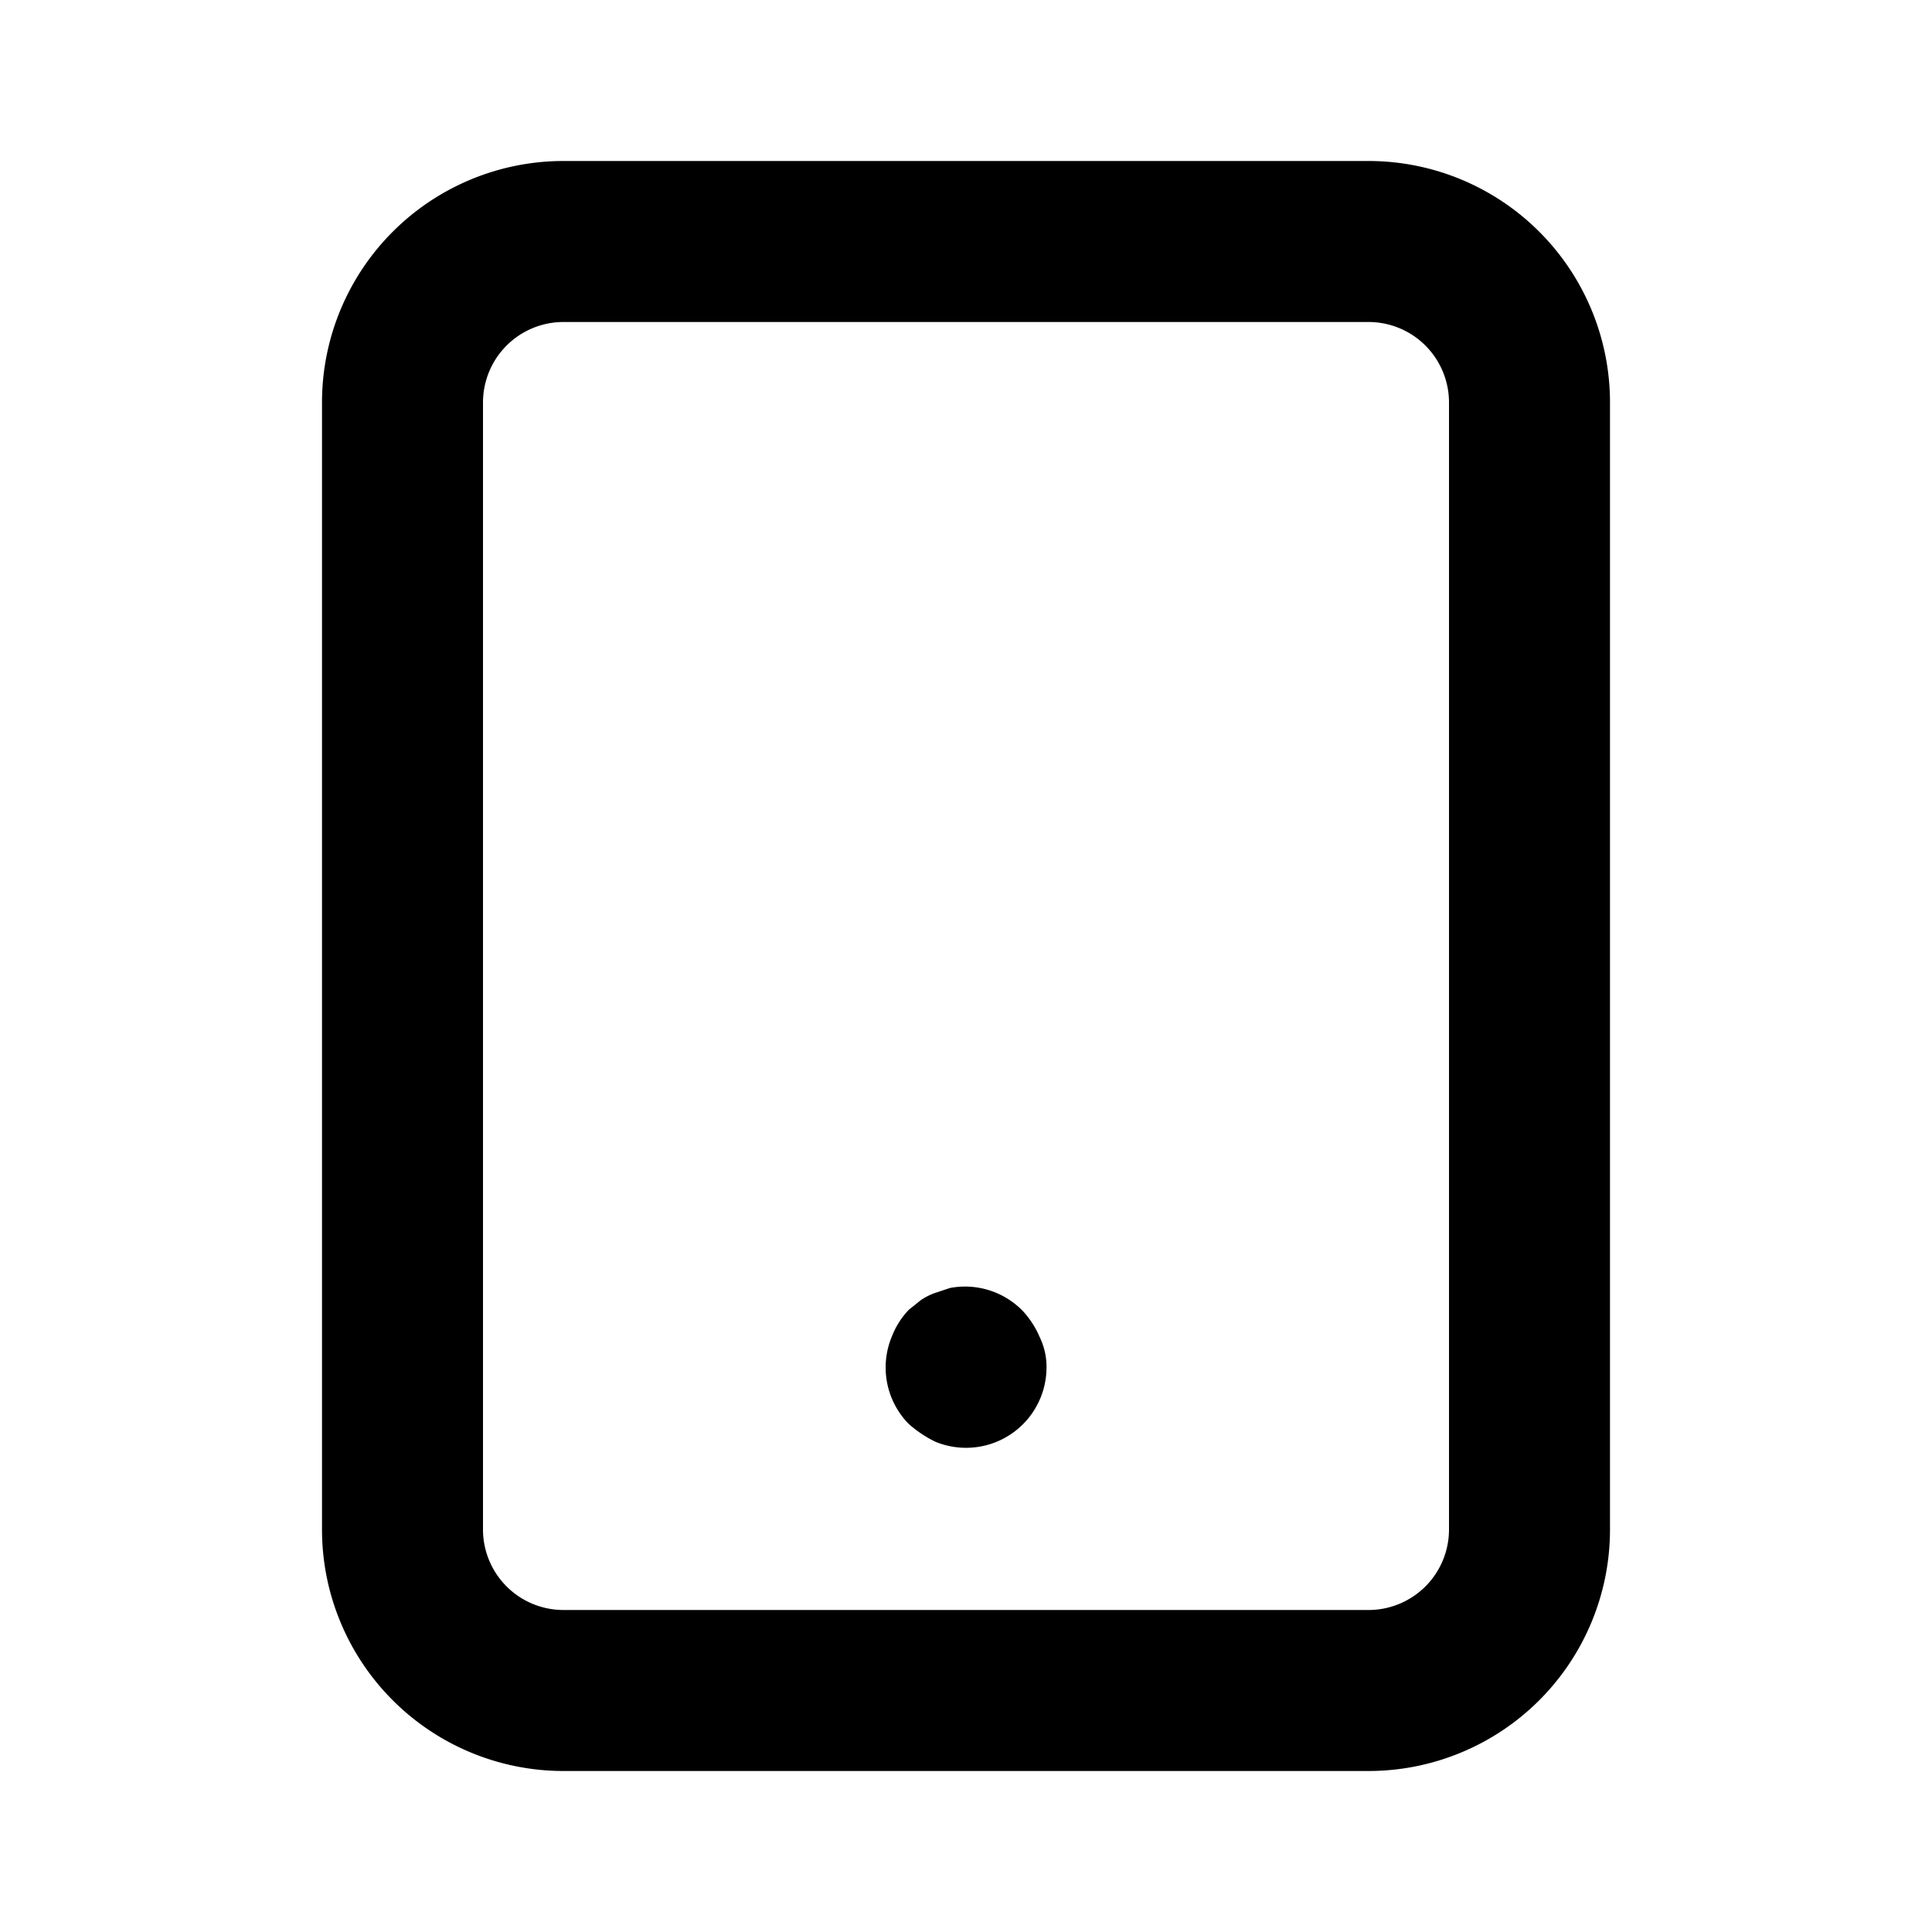
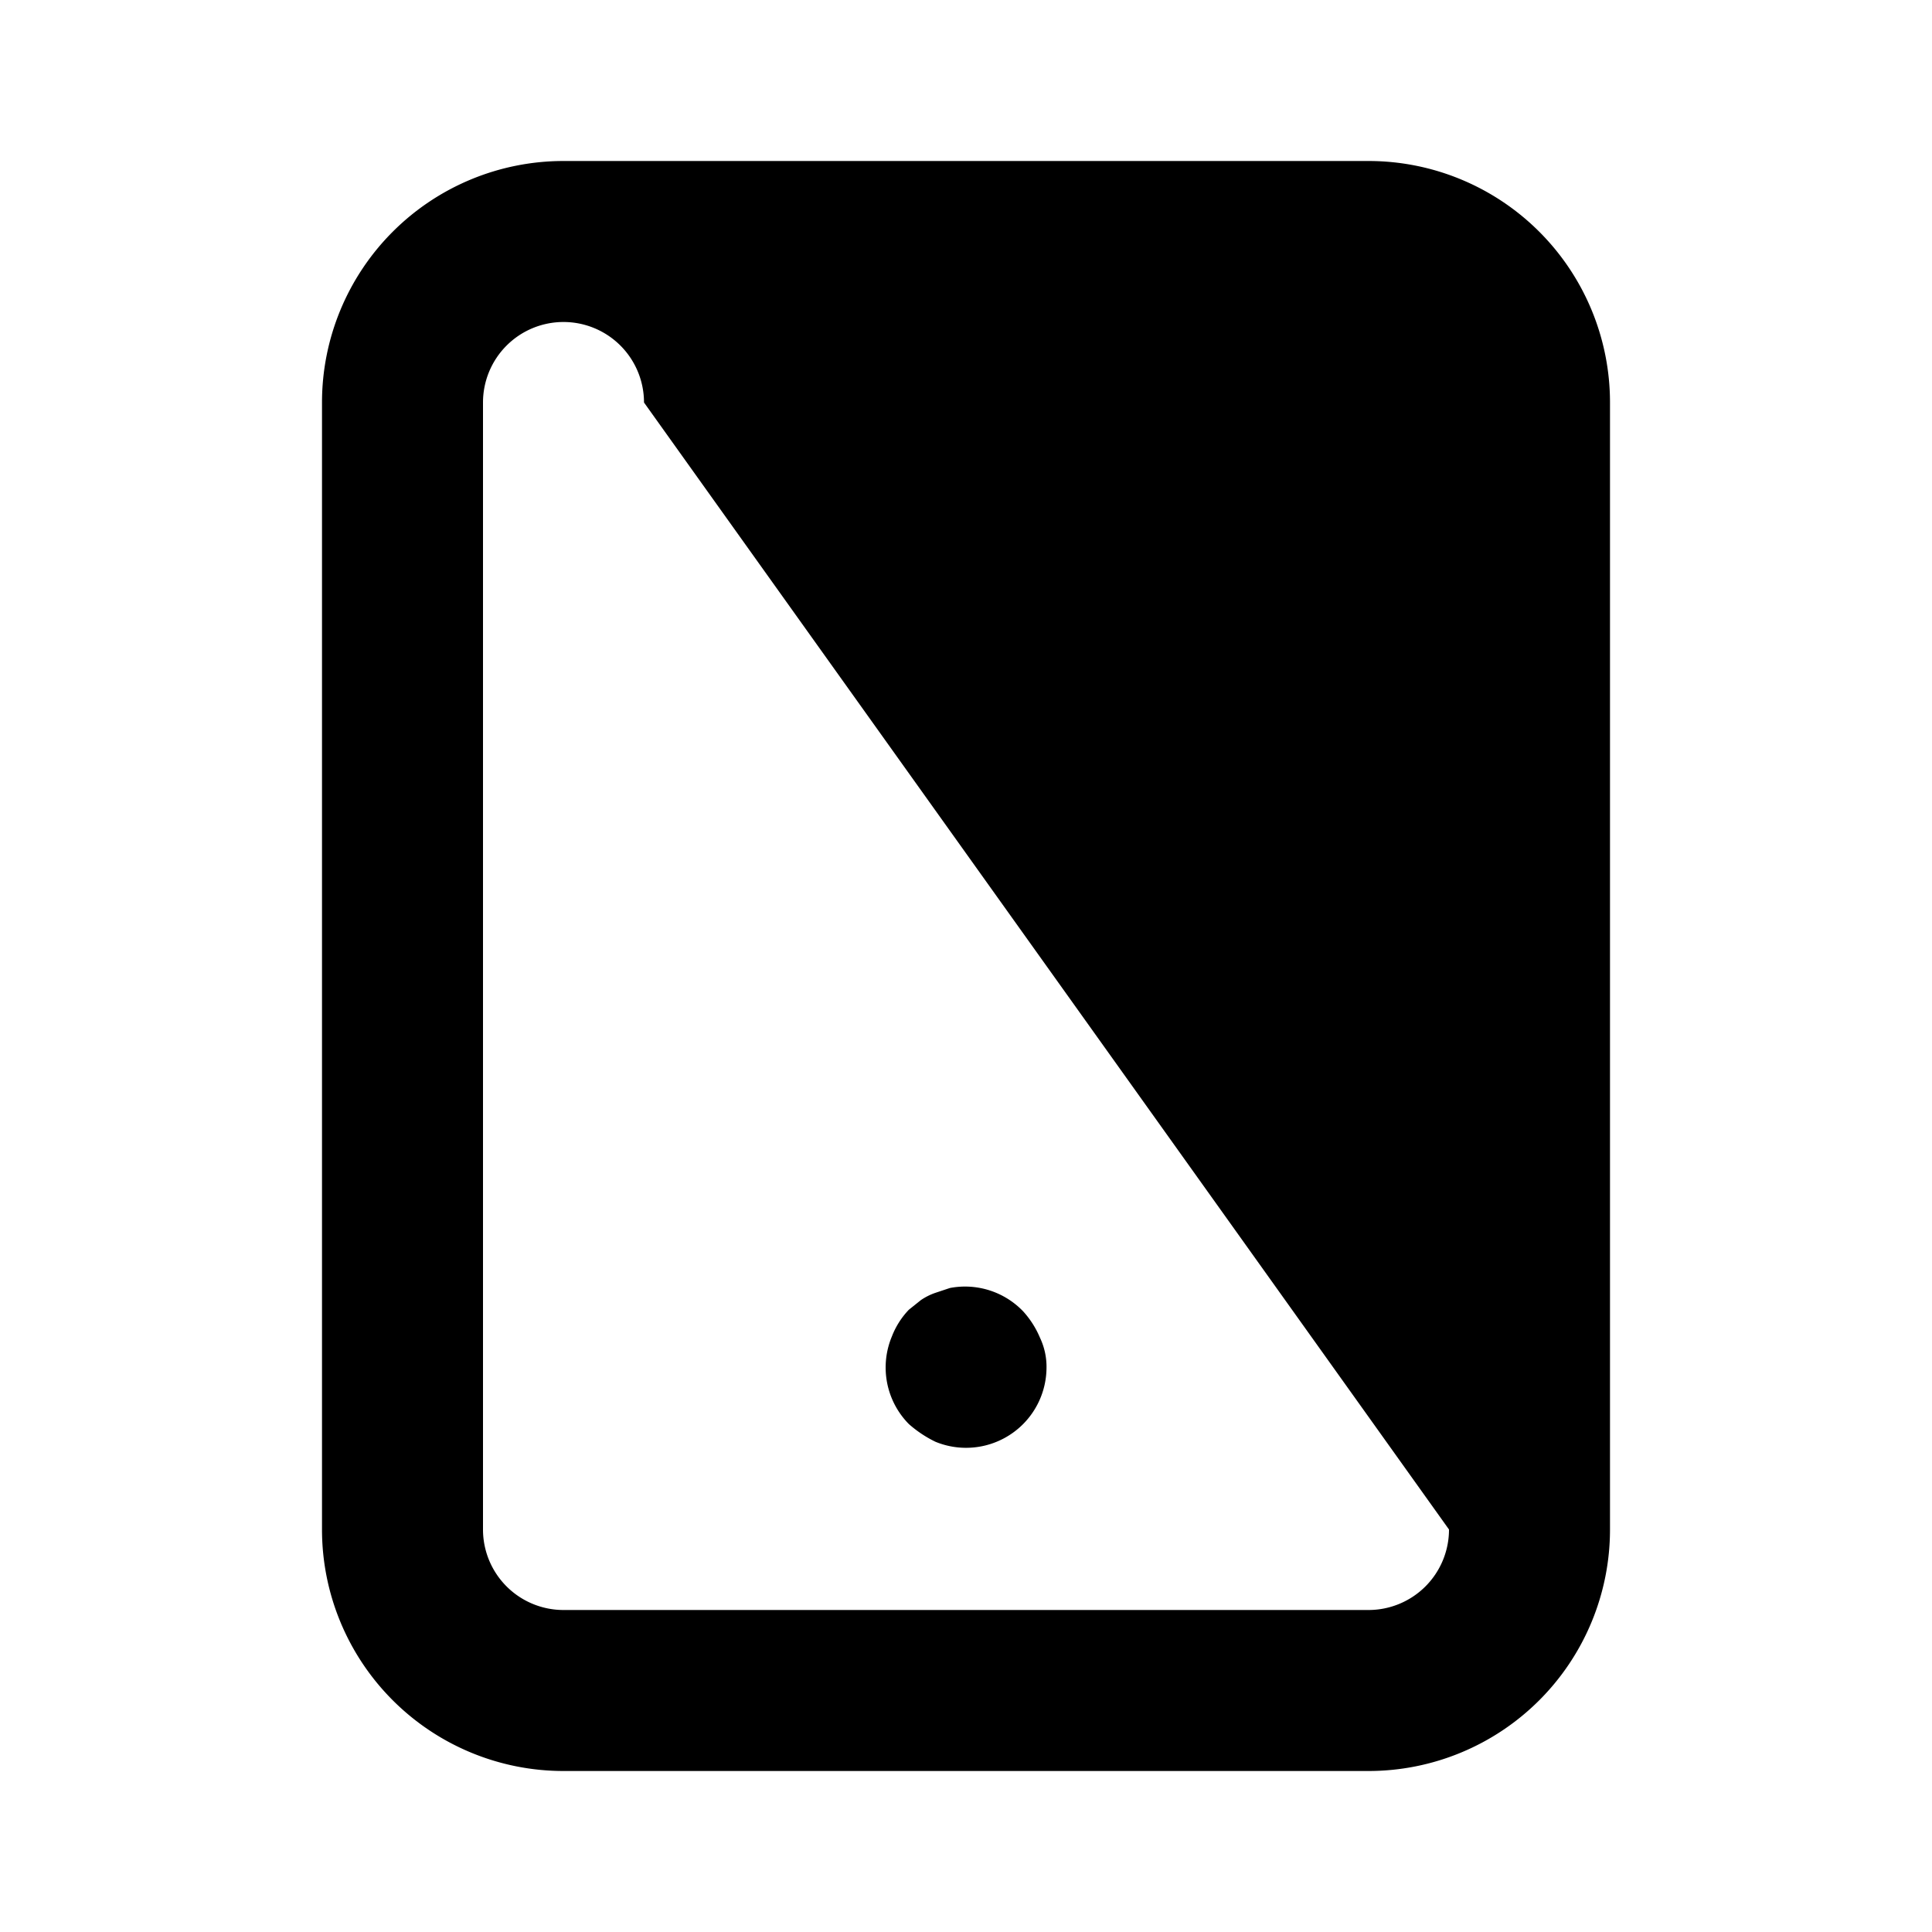
<svg xmlns="http://www.w3.org/2000/svg" fill="#000000" width="800px" height="800px" viewBox="0 0 24 24">
-   <path d="M17,2H7A3,3,0,0,0,4,5V19a3,3,0,0,0,3,3H17a3,3,0,0,0,3-3V5A3,3,0,0,0,17,2Zm1,17a1,1,0,0,1-1,1H7a1,1,0,0,1-1-1V5A1,1,0,0,1,7,4H17a1,1,0,0,1,1,1Zm-5.29-2.71A1,1,0,0,0,11.8,16l-.18.06a.76.76,0,0,0-.18.09l-.15.12a1,1,0,0,0-.21.33,1,1,0,0,0,.21,1.09,1.46,1.46,0,0,0,.33.22,1,1,0,0,0,1.09-.22A1,1,0,0,0,13,17a.84.84,0,0,0-.08-.38A1.15,1.15,0,0,0,12.71,16.29Z" />
+   <path d="M17,2H7A3,3,0,0,0,4,5V19a3,3,0,0,0,3,3H17a3,3,0,0,0,3-3V5A3,3,0,0,0,17,2Zm1,17a1,1,0,0,1-1,1H7a1,1,0,0,1-1-1V5A1,1,0,0,1,7,4a1,1,0,0,1,1,1Zm-5.29-2.71A1,1,0,0,0,11.8,16l-.18.06a.76.76,0,0,0-.18.09l-.15.12a1,1,0,0,0-.21.33,1,1,0,0,0,.21,1.09,1.46,1.46,0,0,0,.33.22,1,1,0,0,0,1.09-.22A1,1,0,0,0,13,17a.84.84,0,0,0-.08-.38A1.15,1.15,0,0,0,12.71,16.29Z" />
</svg>